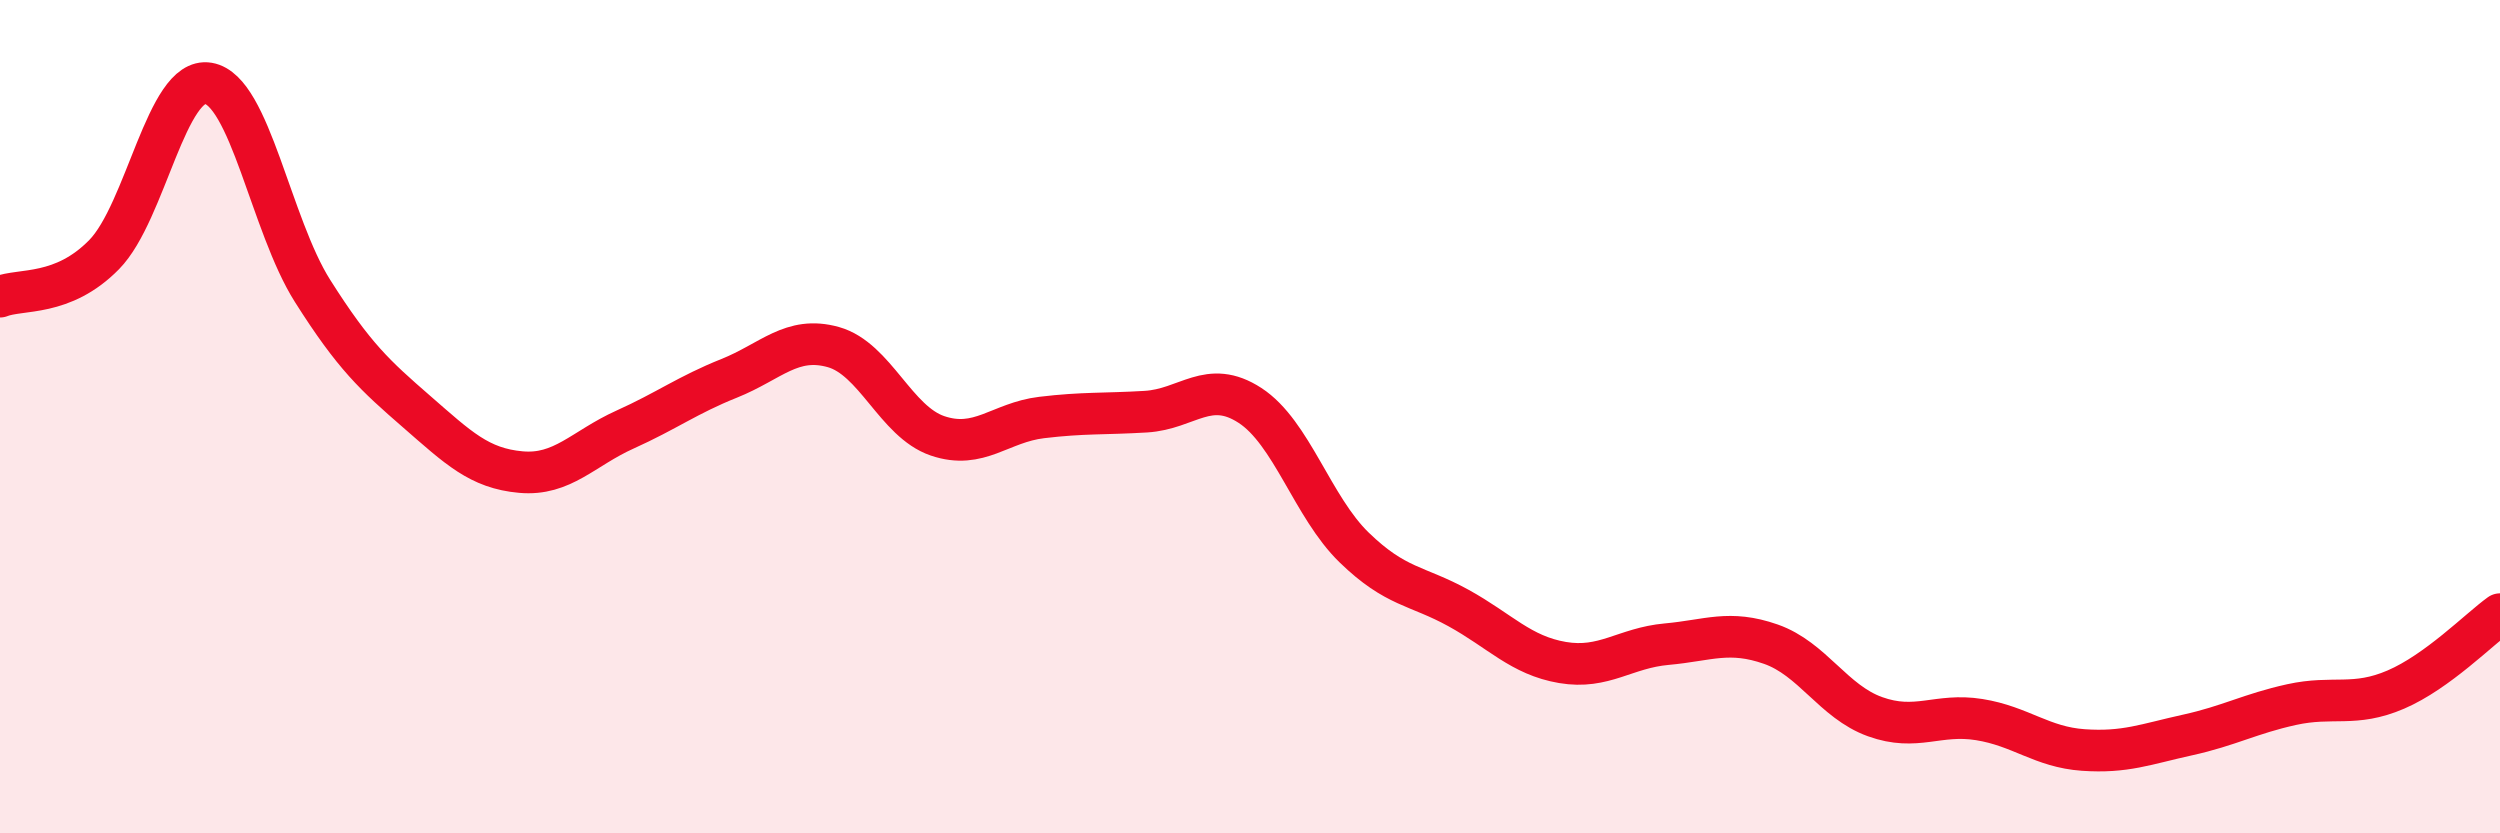
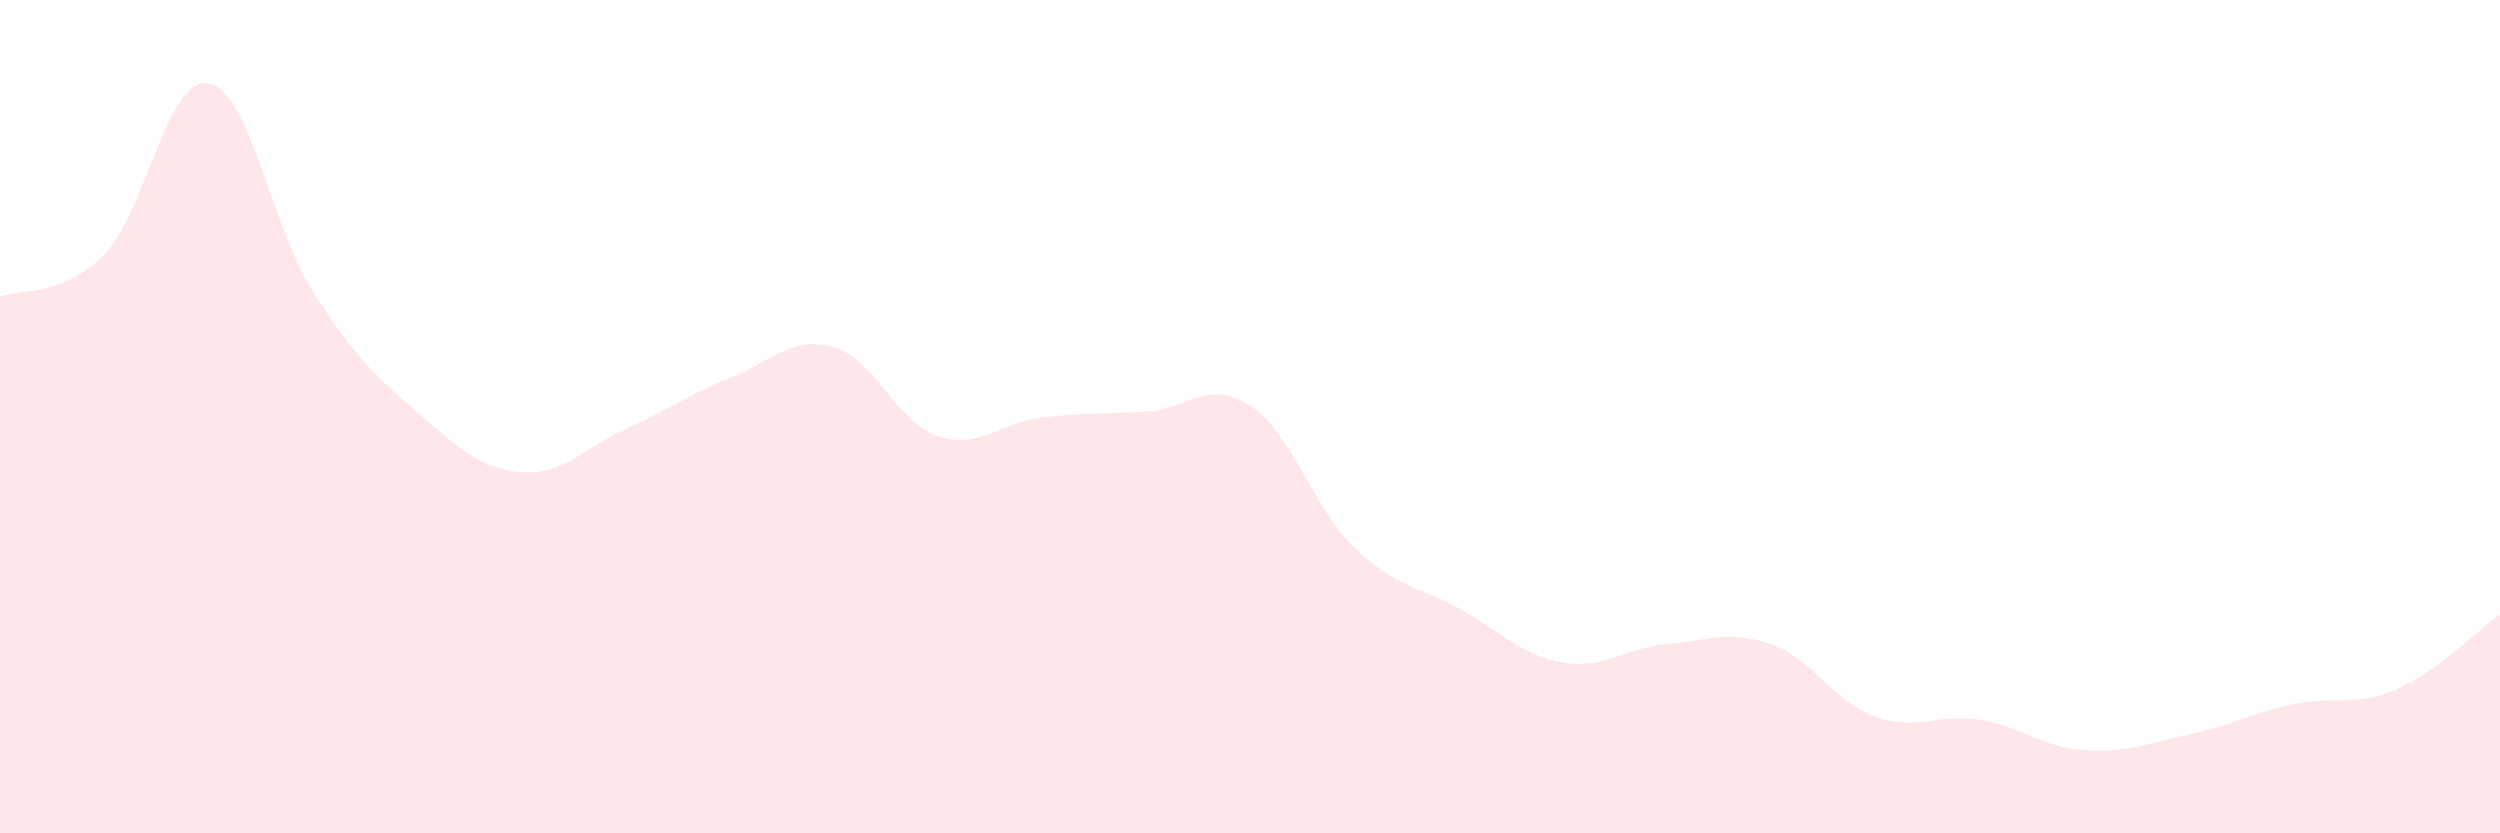
<svg xmlns="http://www.w3.org/2000/svg" width="60" height="20" viewBox="0 0 60 20">
  <path d="M 0,7.12 C 0.5,6.92 1.5,7.13 2.5,6.11 C 3.5,5.09 4,1.83 5,2 C 6,2.17 6.5,5.4 7.5,6.98 C 8.5,8.56 9,9.01 10,9.88 C 11,10.75 11.5,11.24 12.5,11.33 C 13.5,11.42 14,10.76 15,10.31 C 16,9.86 16.5,9.48 17.5,9.08 C 18.5,8.68 19,8.05 20,8.33 C 21,8.61 21.5,10.12 22.5,10.46 C 23.5,10.8 24,10.14 25,10.02 C 26,9.9 26.5,9.94 27.5,9.88 C 28.5,9.82 29,9.08 30,9.73 C 31,10.38 31.5,12.17 32.5,13.14 C 33.5,14.11 34,14.04 35,14.59 C 36,15.14 36.5,15.73 37.5,15.9 C 38.5,16.07 39,15.55 40,15.46 C 41,15.37 41.5,15.11 42.5,15.46 C 43.5,15.81 44,16.84 45,17.2 C 46,17.56 46.5,17.11 47.5,17.27 C 48.5,17.43 49,17.93 50,18 C 51,18.07 51.5,17.86 52.5,17.64 C 53.5,17.42 54,17.13 55,16.91 C 56,16.69 56.5,16.98 57.5,16.55 C 58.5,16.12 59.5,15.1 60,14.74L60 20L0 20Z" fill="#EB0A25" opacity="0.1" stroke-linecap="round" stroke-linejoin="round" />
-   <path d="M 0,7.12 C 0.5,6.92 1.5,7.13 2.5,6.11 C 3.5,5.09 4,1.83 5,2 C 6,2.17 6.5,5.4 7.5,6.98 C 8.5,8.56 9,9.01 10,9.88 C 11,10.75 11.5,11.24 12.5,11.33 C 13.5,11.42 14,10.76 15,10.31 C 16,9.86 16.5,9.48 17.5,9.08 C 18.5,8.68 19,8.05 20,8.33 C 21,8.61 21.5,10.12 22.5,10.46 C 23.5,10.8 24,10.14 25,10.02 C 26,9.9 26.5,9.94 27.5,9.88 C 28.5,9.82 29,9.08 30,9.73 C 31,10.38 31.5,12.17 32.5,13.14 C 33.5,14.11 34,14.04 35,14.59 C 36,15.14 36.5,15.73 37.5,15.9 C 38.5,16.07 39,15.55 40,15.46 C 41,15.37 41.5,15.11 42.5,15.46 C 43.5,15.81 44,16.84 45,17.2 C 46,17.56 46.5,17.11 47.5,17.27 C 48.5,17.43 49,17.93 50,18 C 51,18.07 51.5,17.86 52.5,17.64 C 53.5,17.42 54,17.13 55,16.91 C 56,16.69 56.5,16.98 57.5,16.55 C 58.5,16.12 59.5,15.1 60,14.74" stroke="#EB0A25" stroke-width="1" fill="none" stroke-linecap="round" stroke-linejoin="round" />
</svg>